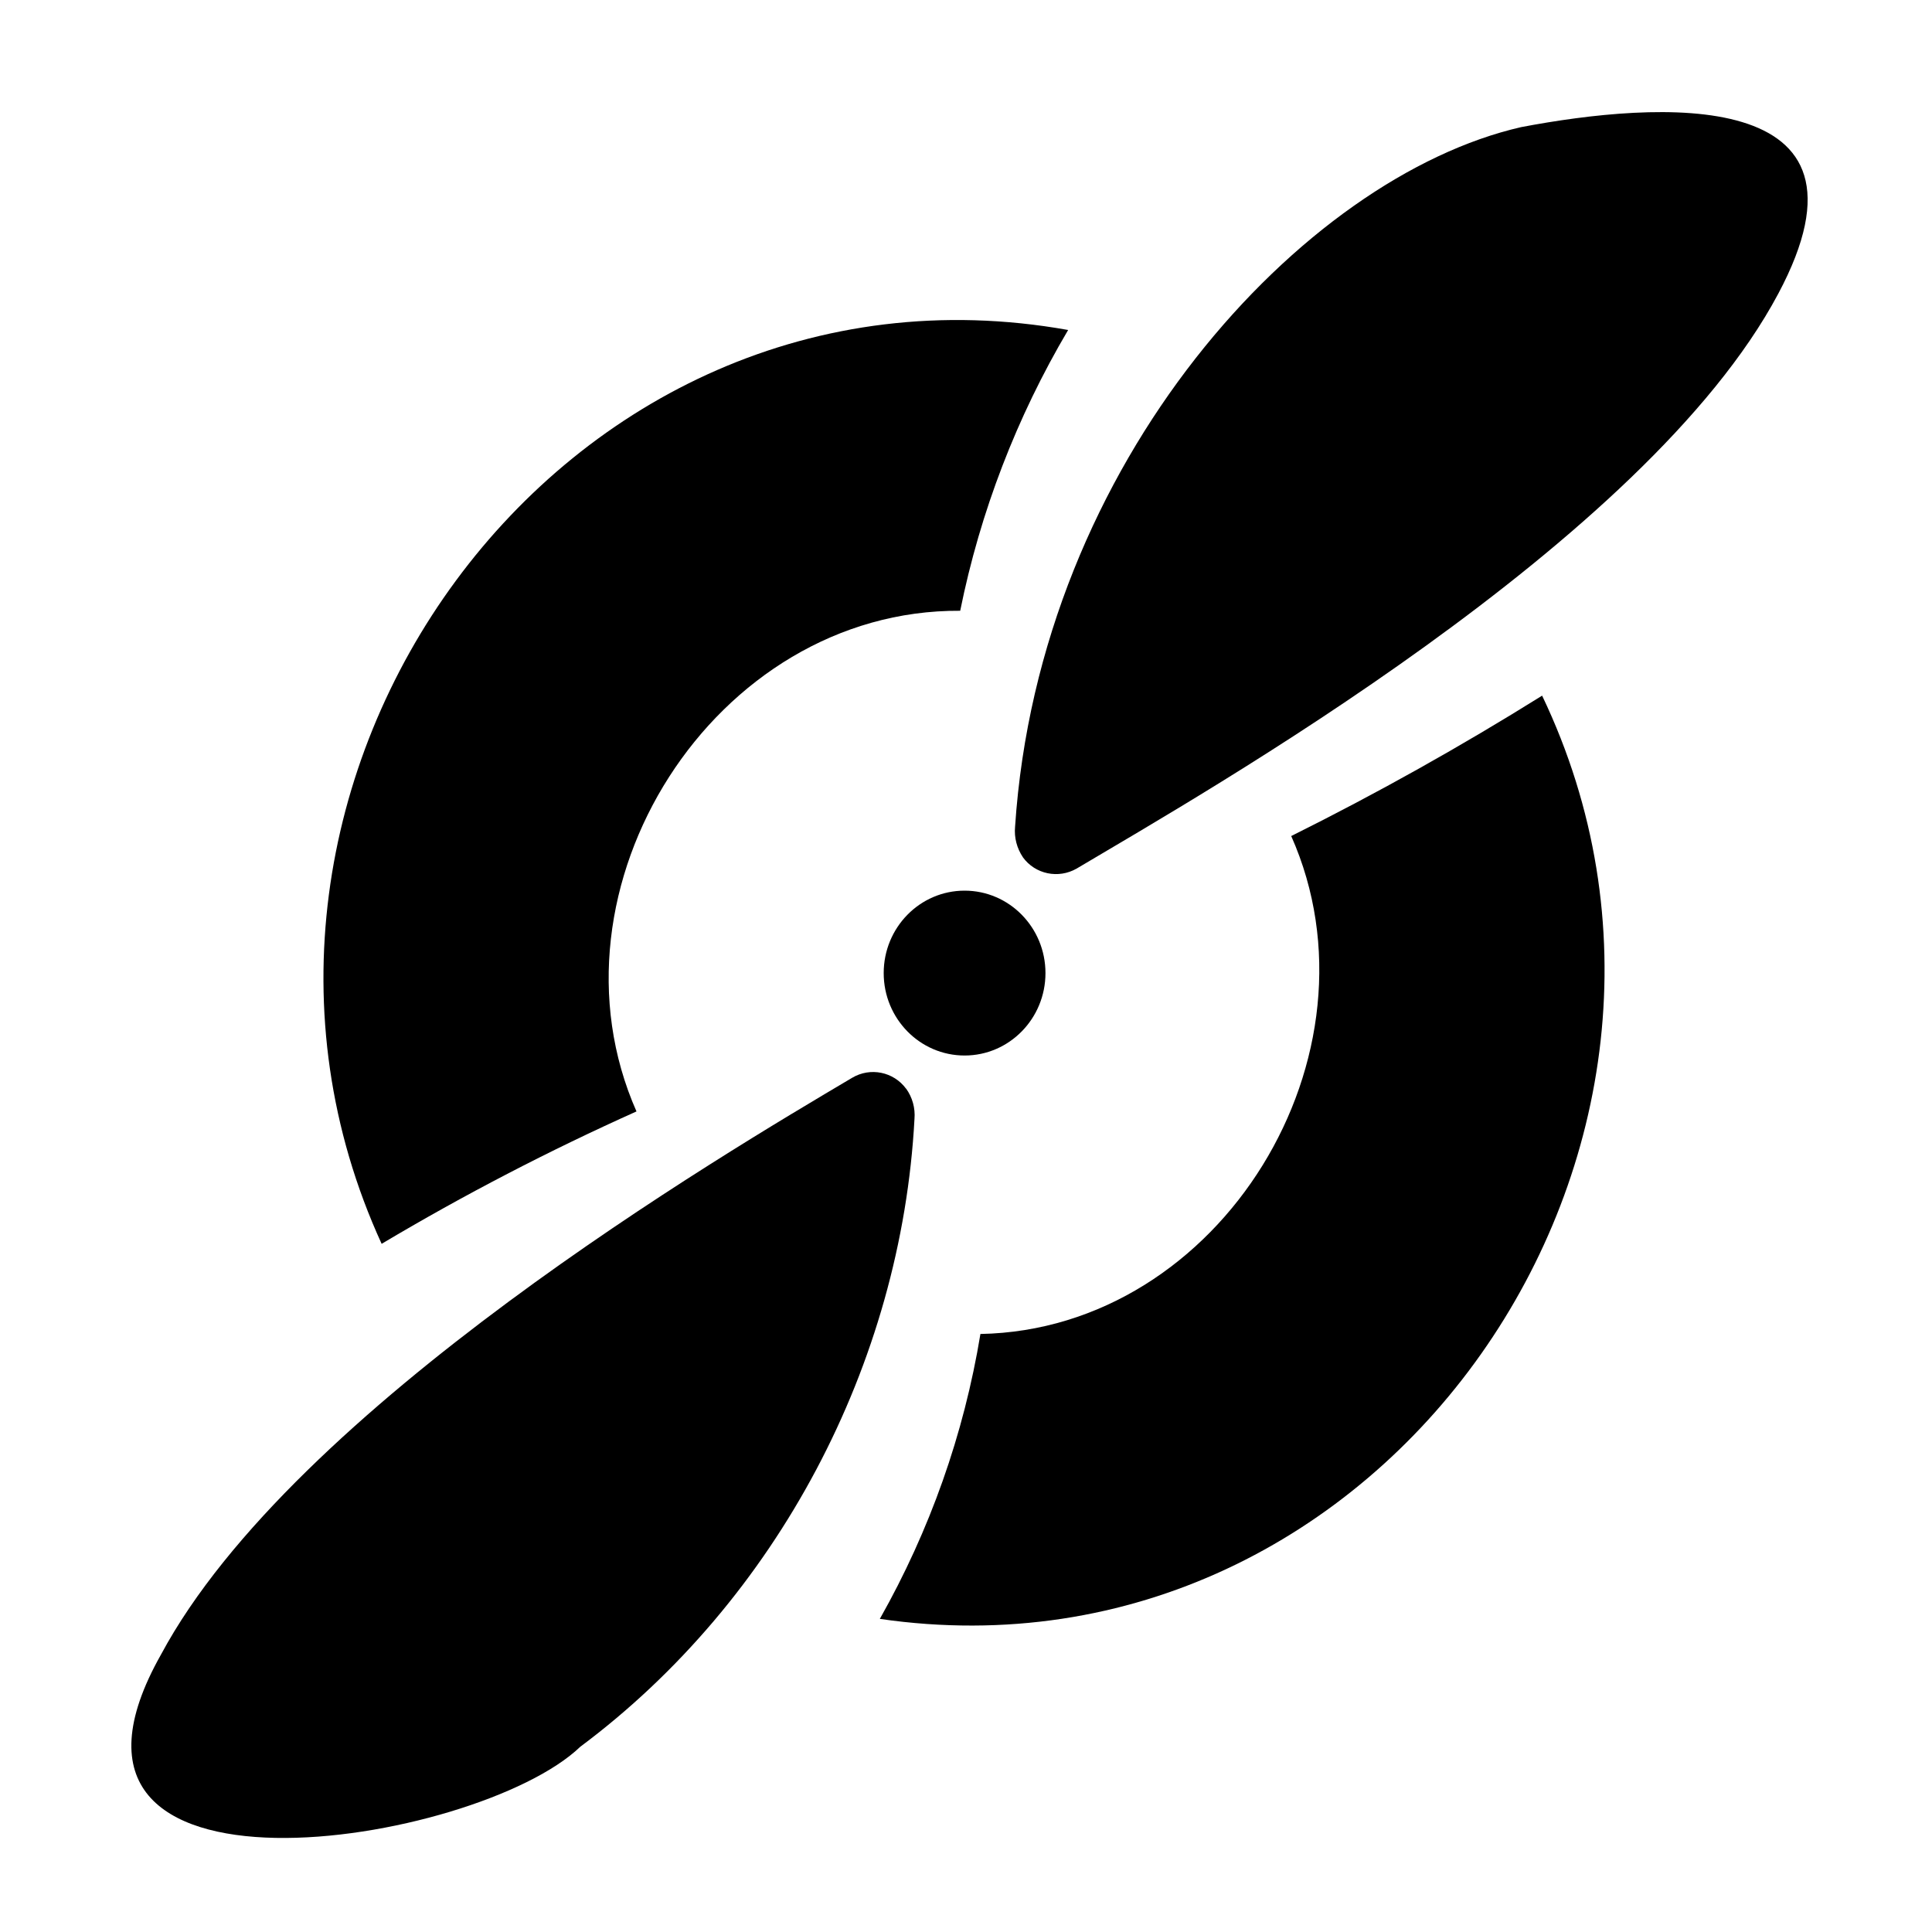
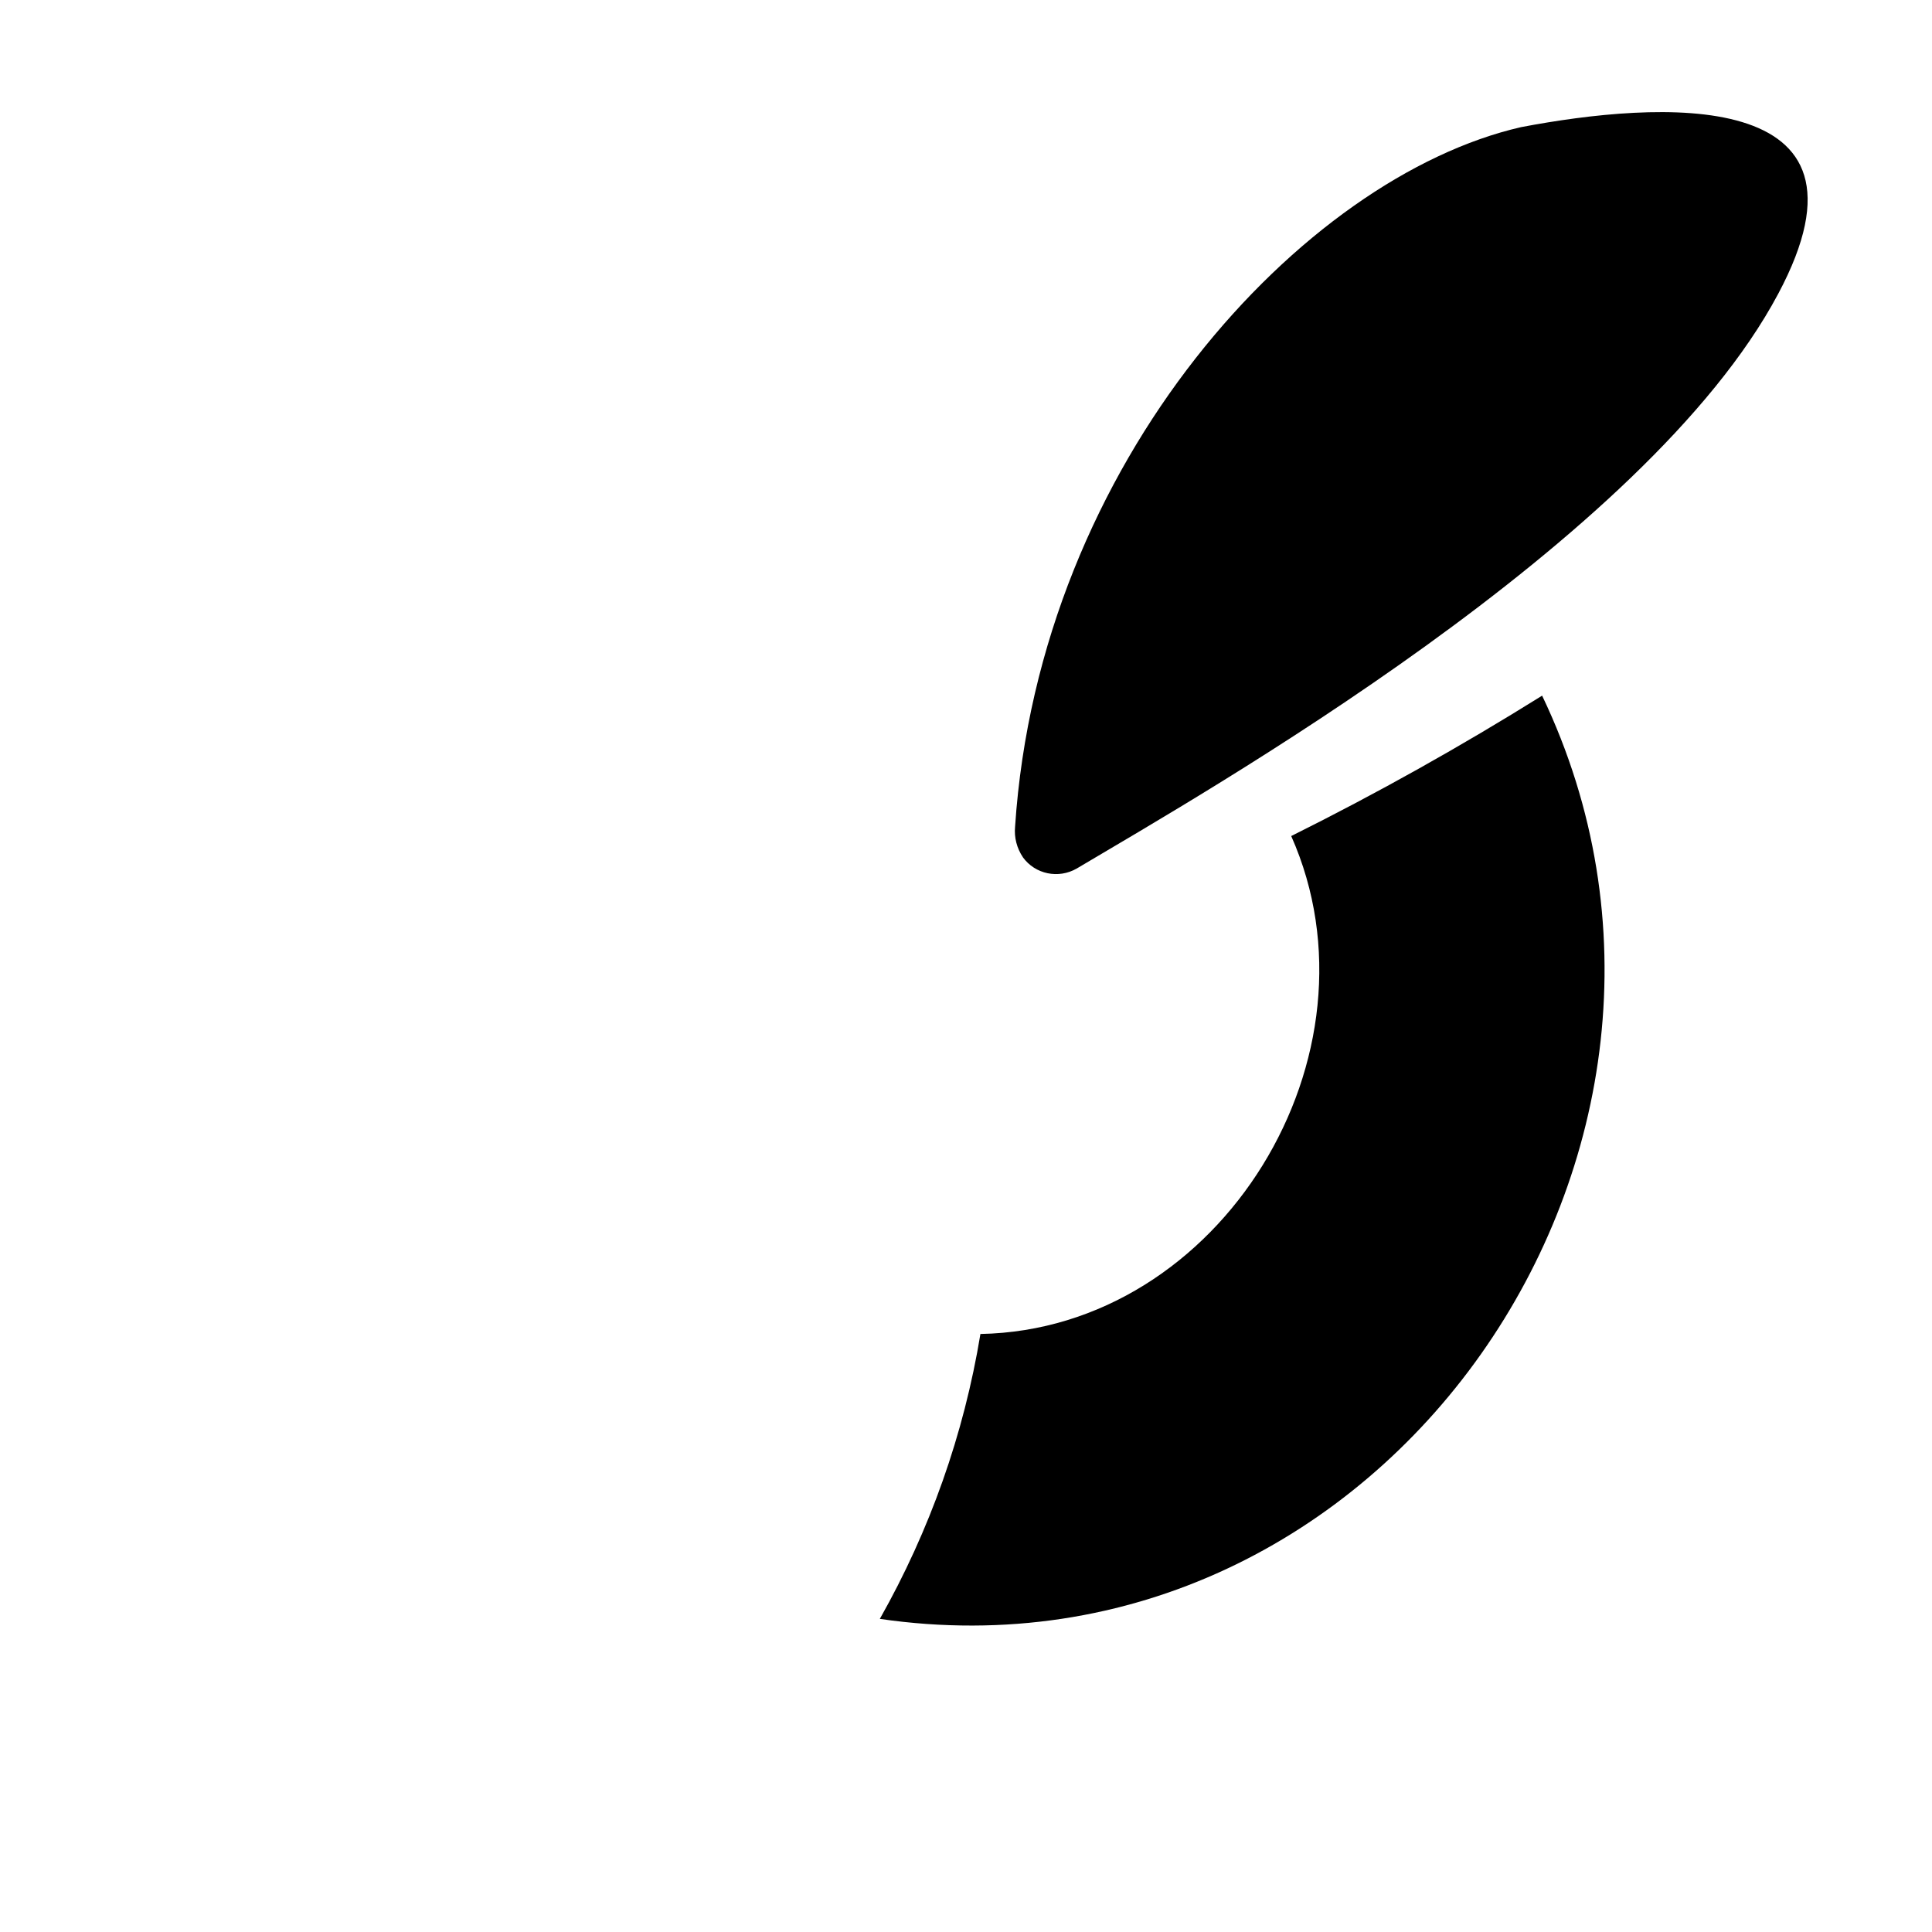
<svg xmlns="http://www.w3.org/2000/svg" id="logosandtypes_com" data-name="logosandtypes com" viewBox="0 0 150 150">
  <defs>
    <style>
      .cls-1 {
        fill: none;
      }
    </style>
  </defs>
  <path class="cls-1" d="M0,0H150V150H0V0Z" />
  <path d="M79.41,66.55c.96,1.33,2.77,1.7,4.19,.88,9.93-5.91,44.17-25.3,54.46-44.62,8.7-16.31-9.51-14.93-19.96-12.94-16.88,3.86-37.41,25.88-39.29,54.32-.08,.84,.14,1.67,.61,2.37Z" />
  <path d="M119.73,54.01c-6.31,3.94-12.81,7.58-19.48,10.9,7.53,16.95-5.4,38.31-24.13,38.66-1.28,7.78-3.93,15.26-7.81,22.12,39.12,5.69,68.19-36.6,51.42-71.68Z" />
-   <path d="M49.42,86.3c-7.66-17.33,6.03-39,25.13-38.88,1.55-7.68,4.39-15.05,8.38-21.8C43.54,18.58,13.31,60.94,29.63,96.57c6.4-3.81,13.01-7.24,19.79-10.28Z" />
-   <path d="M70.35,84.53c-.97-1.32-2.78-1.69-4.19-.85-9.93,5.88-43.37,25.59-53.66,44.78-11.69,20.71,24.54,14.86,32.55,7.16,15.29-11.41,24.93-29.73,25.95-48.75,.07-.83-.16-1.67-.65-2.35Z" />
-   <ellipse cx="74.89" cy="75.55" rx="6.28" ry="6.4" />
</svg>